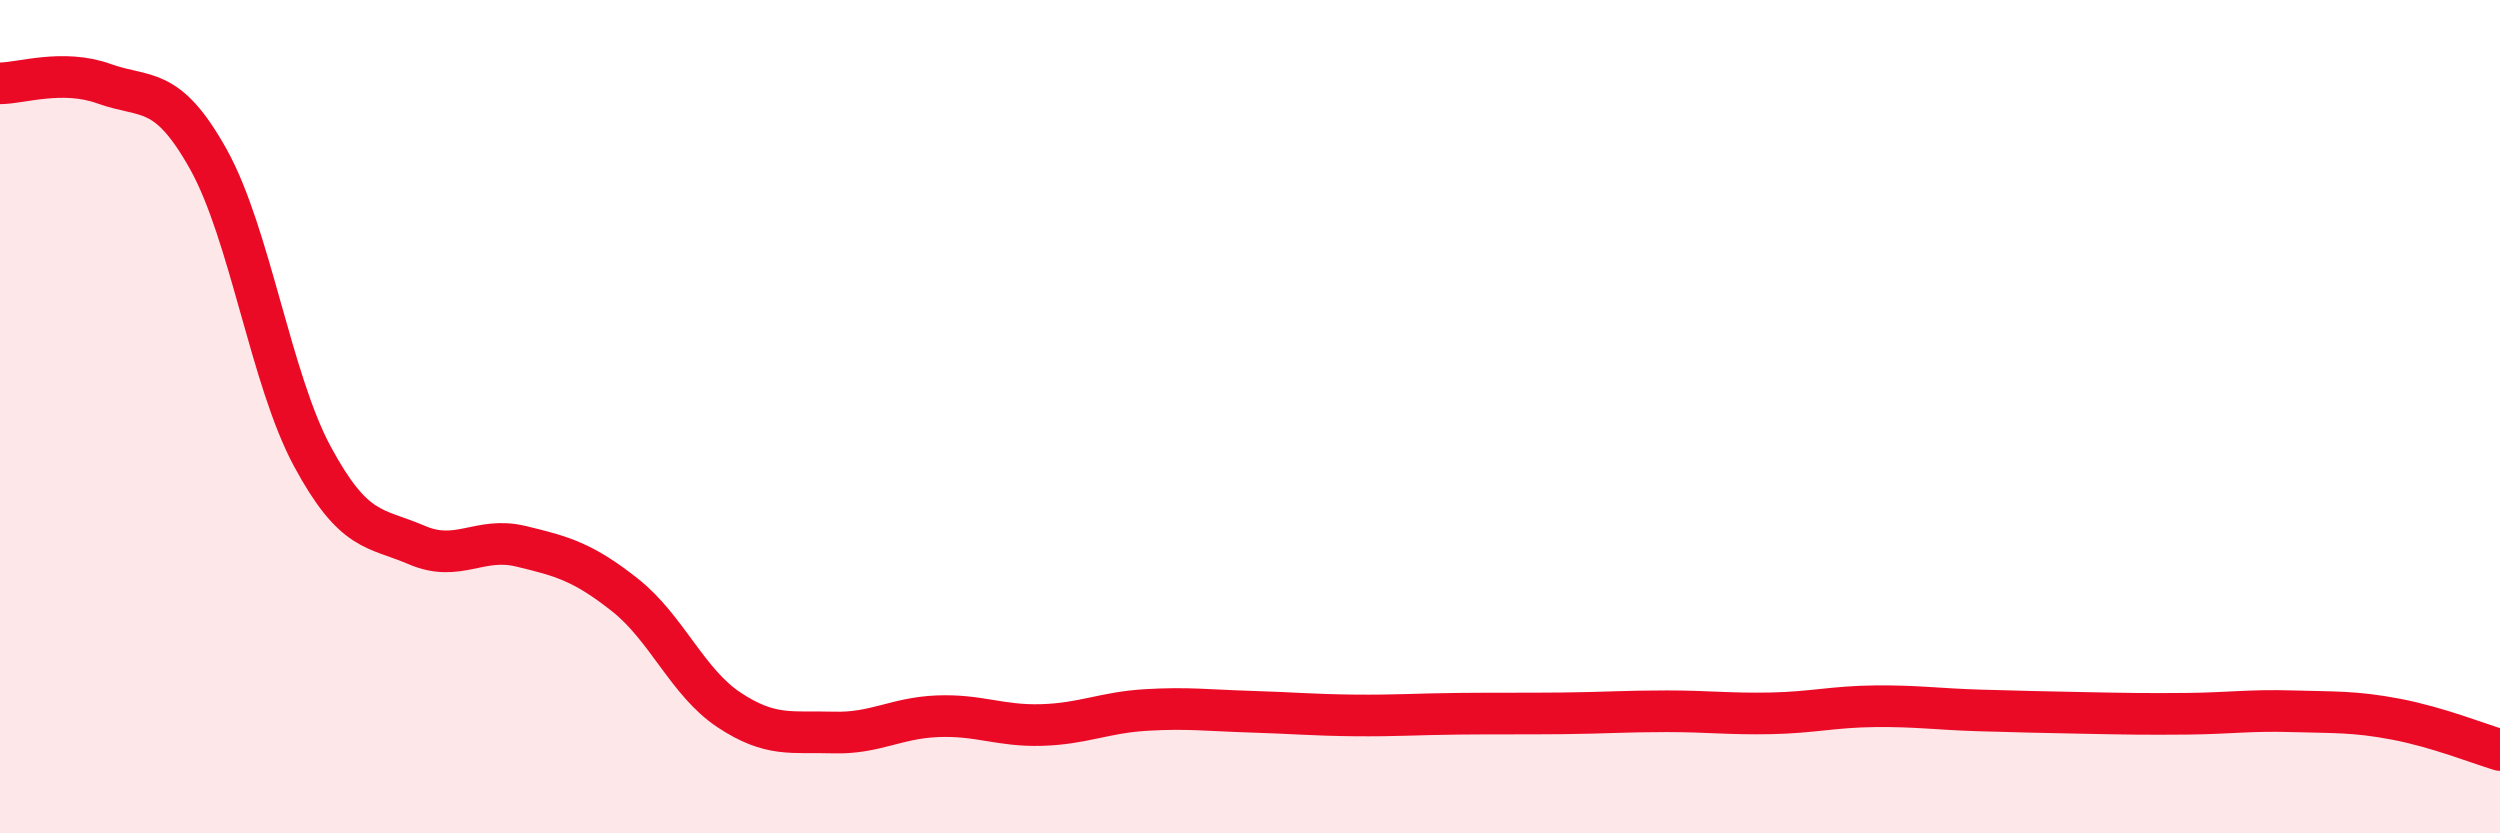
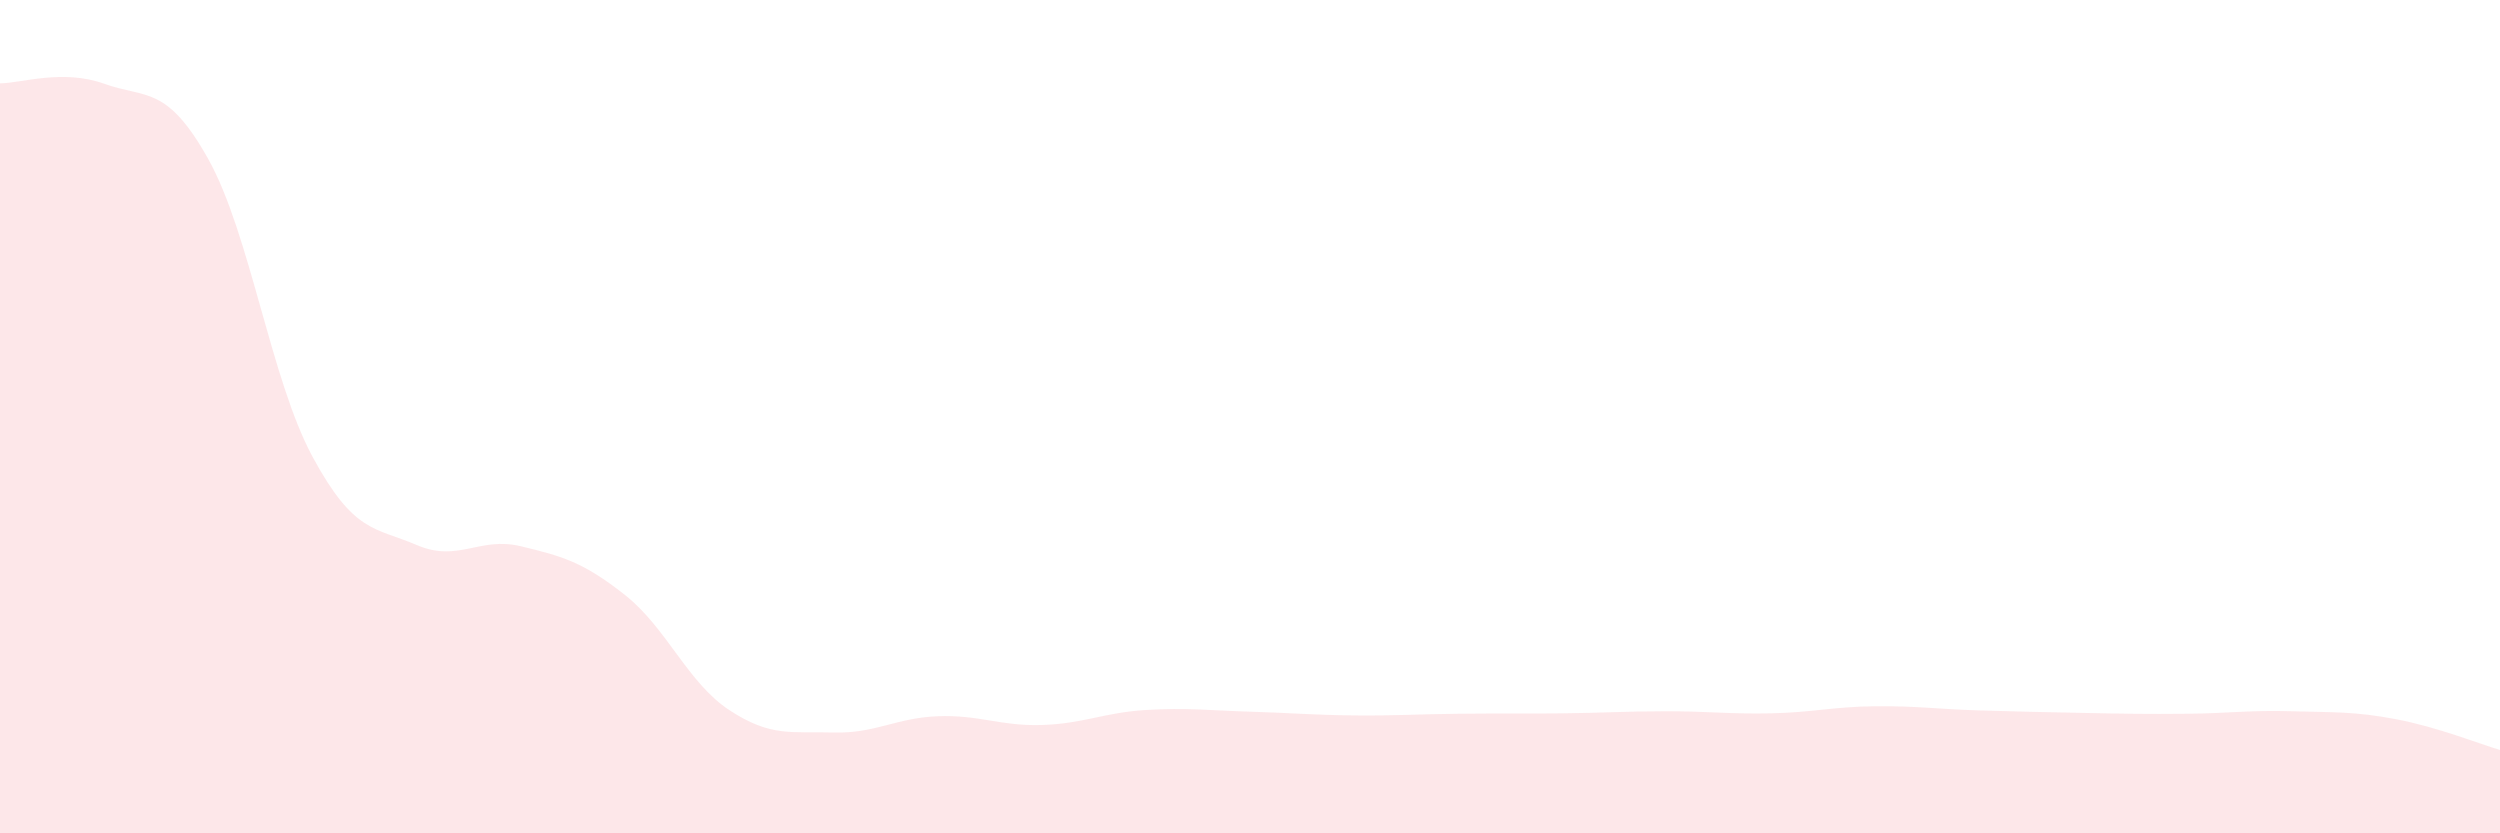
<svg xmlns="http://www.w3.org/2000/svg" width="60" height="20" viewBox="0 0 60 20">
  <path d="M 0,2 C 0.5,2 1.5,1.65 2.5,2.01 C 3.5,2.37 4,2.03 5,3.82 C 6,5.61 6.5,9.11 7.5,10.96 C 8.5,12.81 9,12.65 10,13.08 C 11,13.51 11.5,12.87 12.5,13.11 C 13.5,13.35 14,13.49 15,14.28 C 16,15.07 16.5,16.38 17.5,17.04 C 18.5,17.7 19,17.55 20,17.58 C 21,17.61 21.5,17.23 22.5,17.19 C 23.5,17.15 24,17.43 25,17.4 C 26,17.37 26.5,17.1 27.5,17.04 C 28.5,16.98 29,17.05 30,17.08 C 31,17.11 31.5,17.16 32.5,17.17 C 33.5,17.18 34,17.14 35,17.13 C 36,17.12 36.5,17.13 37.5,17.12 C 38.5,17.11 39,17.07 40,17.07 C 41,17.07 41.5,17.14 42.5,17.12 C 43.5,17.1 44,16.96 45,16.95 C 46,16.94 46.5,17.02 47.5,17.05 C 48.5,17.08 49,17.09 50,17.11 C 51,17.13 51.5,17.14 52.5,17.13 C 53.5,17.12 54,17.04 55,17.07 C 56,17.1 56.5,17.07 57.5,17.26 C 58.5,17.45 59.5,17.85 60,18L60 20L0 20Z" fill="#EB0A25" opacity="0.1" stroke-linecap="round" stroke-linejoin="round" />
-   <path d="M 0,2 C 0.5,2 1.5,1.65 2.5,2.01 C 3.5,2.37 4,2.03 5,3.82 C 6,5.61 6.5,9.11 7.5,10.96 C 8.5,12.81 9,12.65 10,13.08 C 11,13.51 11.5,12.87 12.5,13.11 C 13.5,13.35 14,13.49 15,14.28 C 16,15.07 16.5,16.38 17.5,17.04 C 18.5,17.7 19,17.55 20,17.58 C 21,17.61 21.5,17.23 22.5,17.19 C 23.5,17.15 24,17.43 25,17.4 C 26,17.37 26.5,17.1 27.5,17.04 C 28.5,16.98 29,17.05 30,17.08 C 31,17.11 31.5,17.16 32.5,17.17 C 33.5,17.18 34,17.14 35,17.13 C 36,17.12 36.5,17.13 37.5,17.12 C 38.5,17.11 39,17.07 40,17.07 C 41,17.07 41.5,17.14 42.5,17.12 C 43.5,17.1 44,16.96 45,16.95 C 46,16.94 46.5,17.02 47.5,17.05 C 48.5,17.08 49,17.09 50,17.11 C 51,17.13 51.5,17.14 52.5,17.13 C 53.5,17.12 54,17.04 55,17.07 C 56,17.1 56.5,17.07 57.5,17.26 C 58.5,17.45 59.5,17.85 60,18" stroke="#EB0A25" stroke-width="1" fill="none" stroke-linecap="round" stroke-linejoin="round" />
</svg>